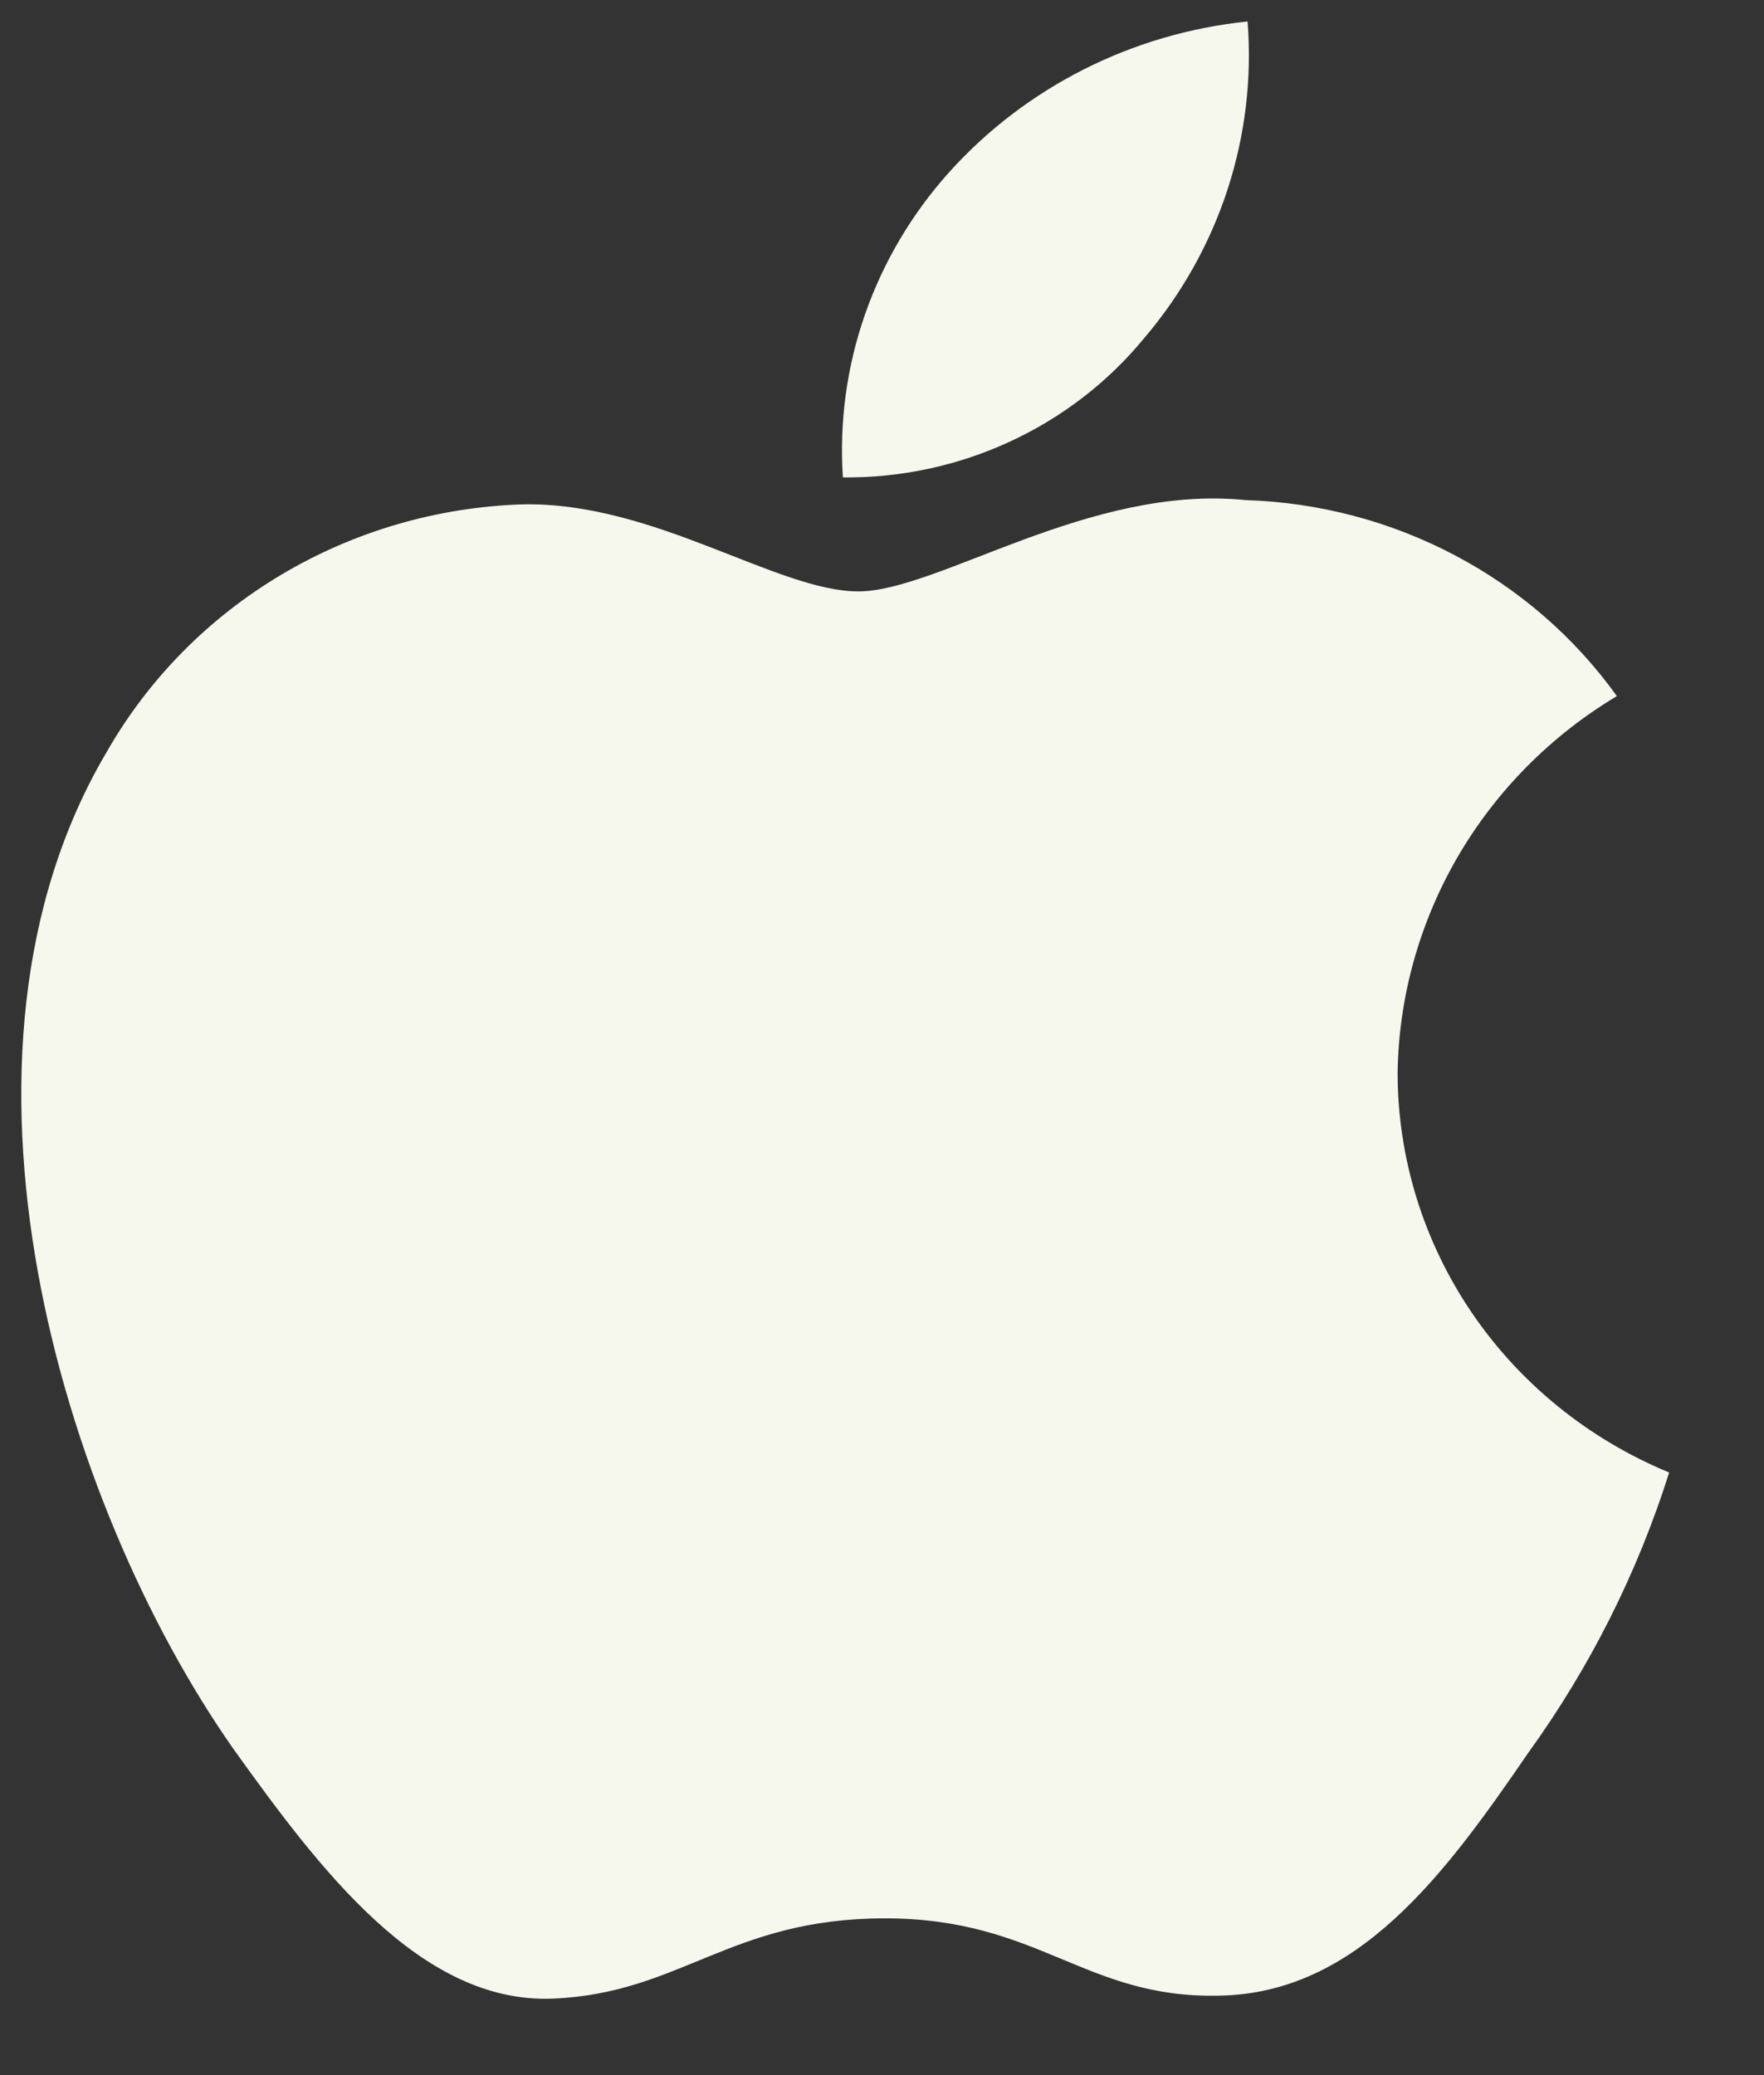
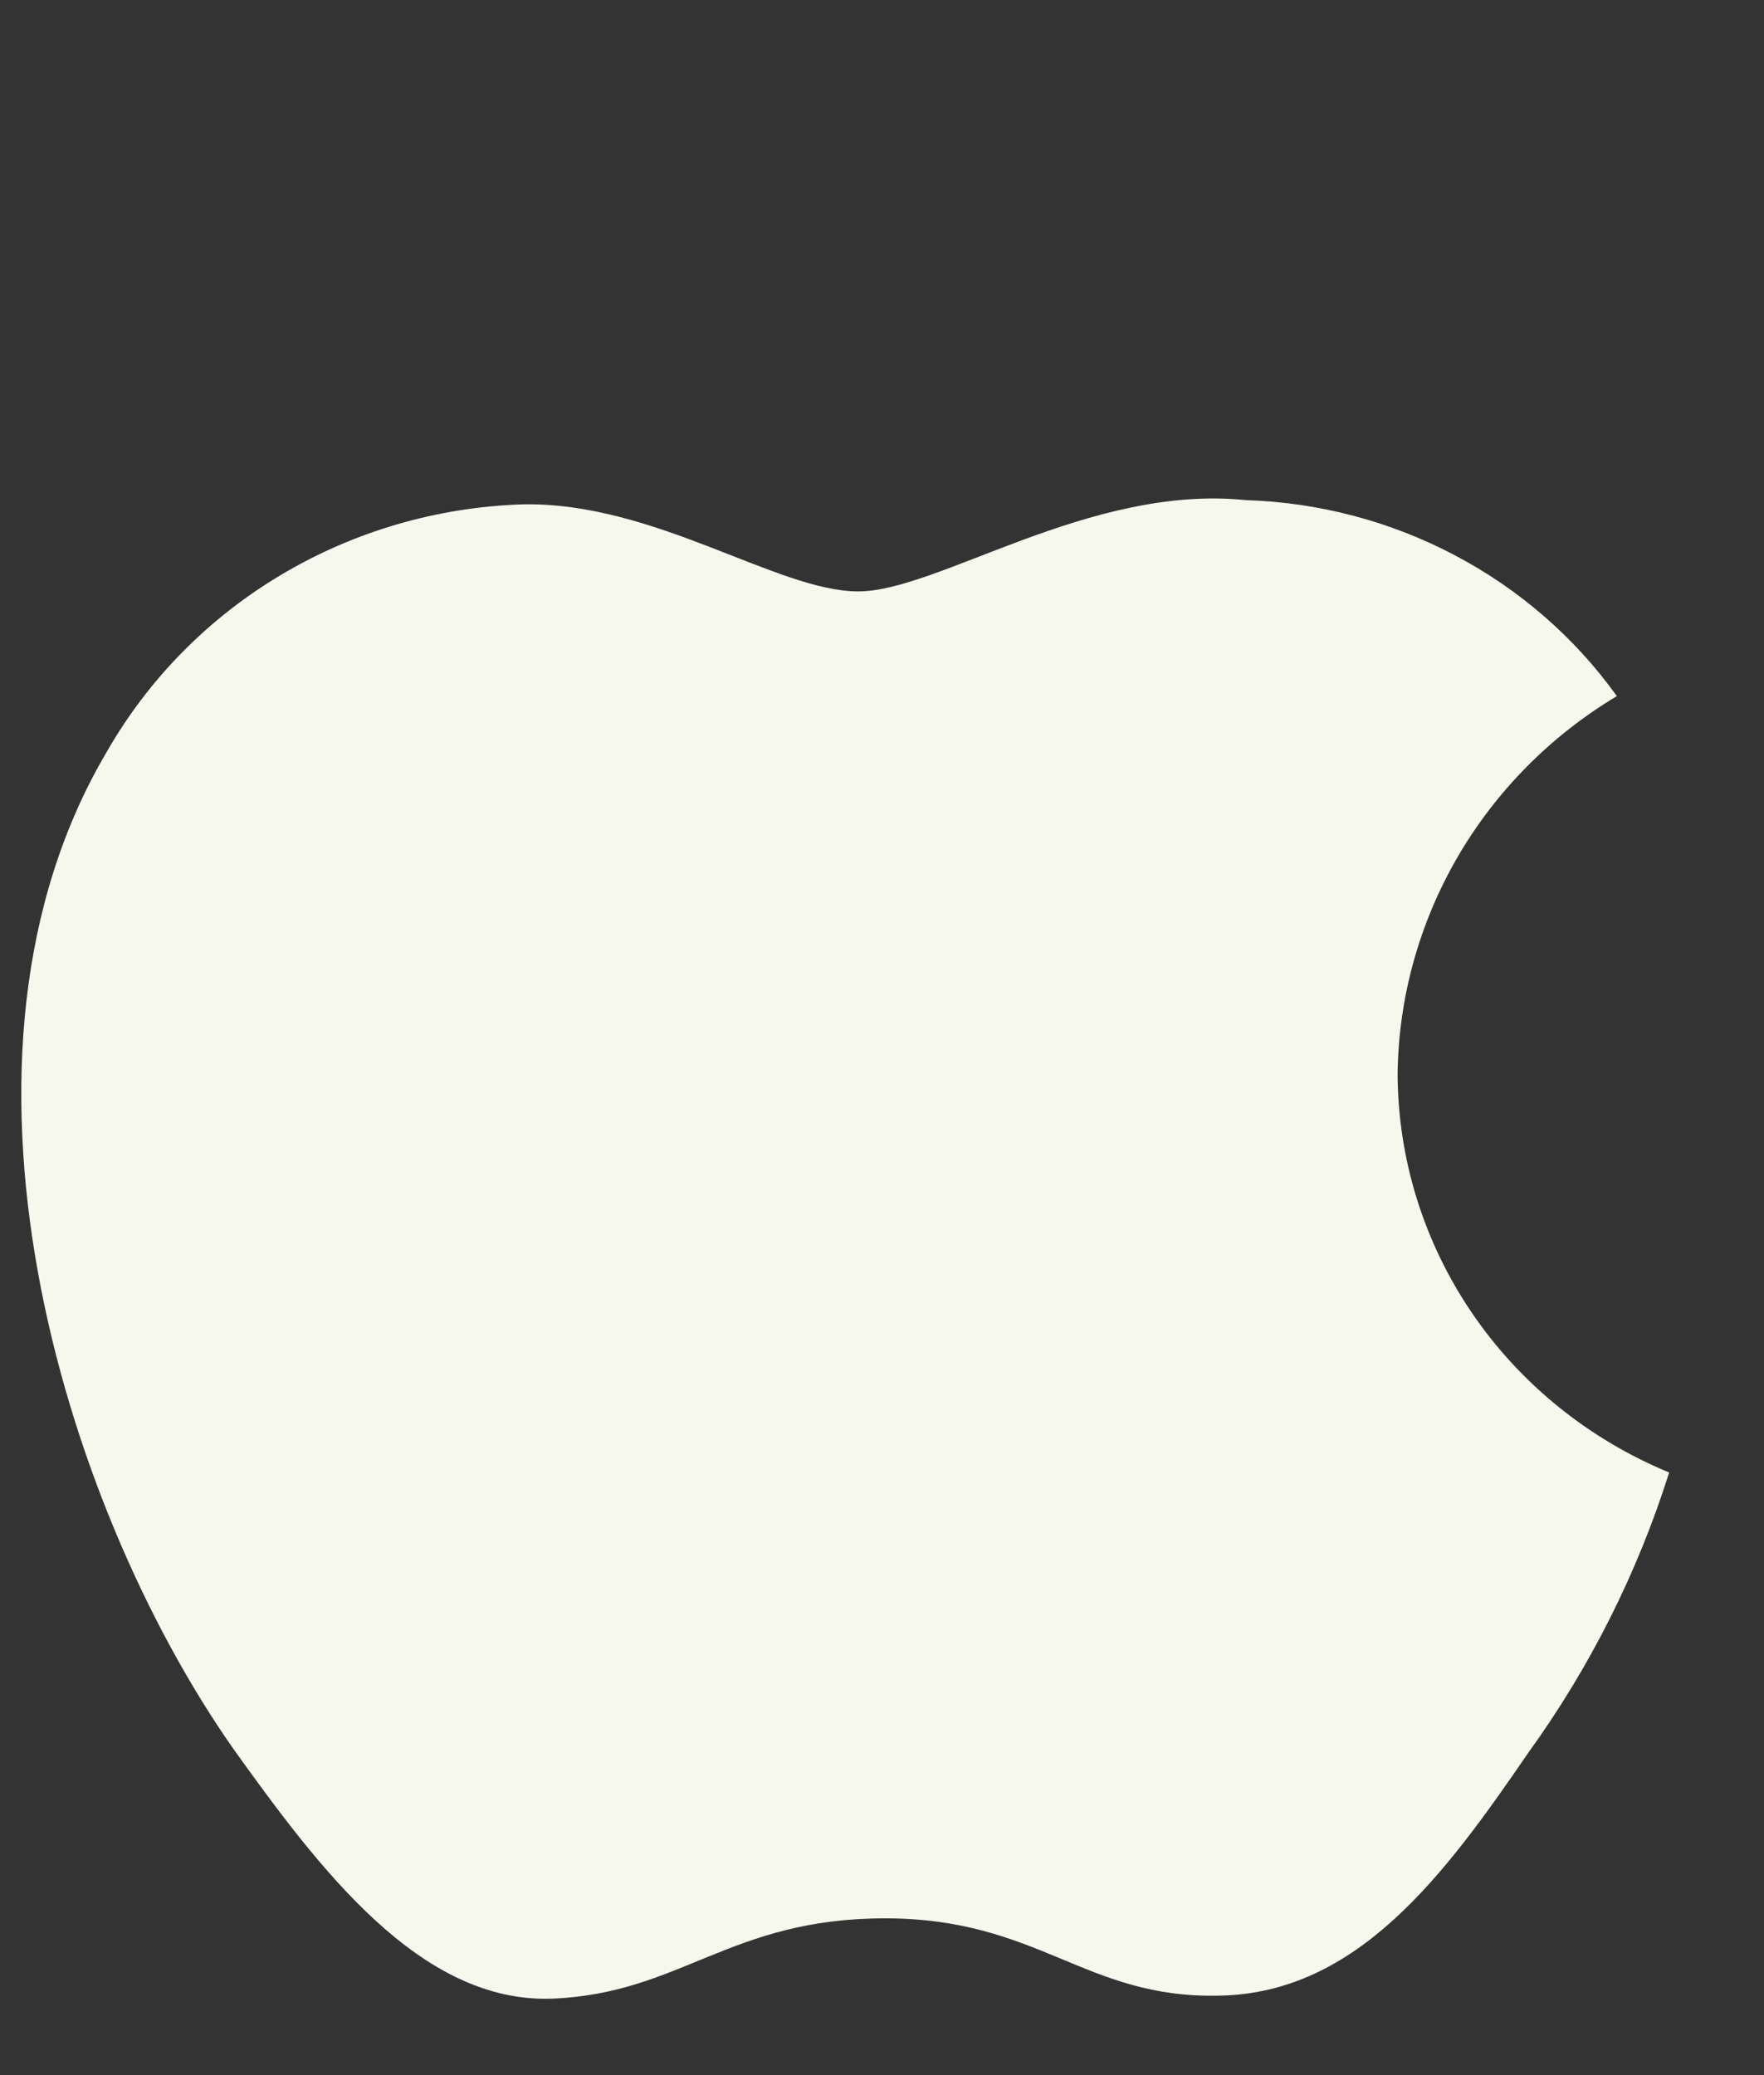
<svg xmlns="http://www.w3.org/2000/svg" width="17" height="20" viewBox="0 0 17 20" fill="none">
  <rect x="0" y="0" width="17" height="20" fill="#333333" stroke="none" />
  <path d="M13.469 10.342C13.479 9.612 13.678 8.896 14.047 8.26C14.416 7.625 14.944 7.091 15.582 6.709C15.177 6.144 14.642 5.679 14.021 5.352C13.4 5.024 12.71 4.842 12.004 4.82C10.499 4.666 9.039 5.7 8.272 5.7C7.49 5.7 6.309 4.836 5.038 4.861C4.215 4.887 3.413 5.121 2.711 5.539C2.008 5.957 1.429 6.546 1.028 7.248C-0.705 10.179 0.588 14.485 2.248 16.854C3.079 18.014 4.05 19.309 5.321 19.263C6.564 19.213 7.029 18.489 8.529 18.489C10.016 18.489 10.452 19.263 11.748 19.234C13.082 19.213 13.923 18.069 14.725 16.898C15.322 16.072 15.781 15.159 16.086 14.192C15.311 13.872 14.649 13.336 14.184 12.652C13.719 11.967 13.47 11.164 13.469 10.342Z" fill="#F6F8EE" />
-   <path d="M11.024 3.262C11.752 2.409 12.11 1.313 12.023 0.207C10.912 0.321 9.885 0.84 9.148 1.659C8.788 2.06 8.512 2.526 8.336 3.031C8.16 3.535 8.088 4.069 8.123 4.601C8.679 4.607 9.229 4.489 9.731 4.257C10.234 4.025 10.676 3.685 11.024 3.262Z" fill="#F6F8EE" />
</svg>